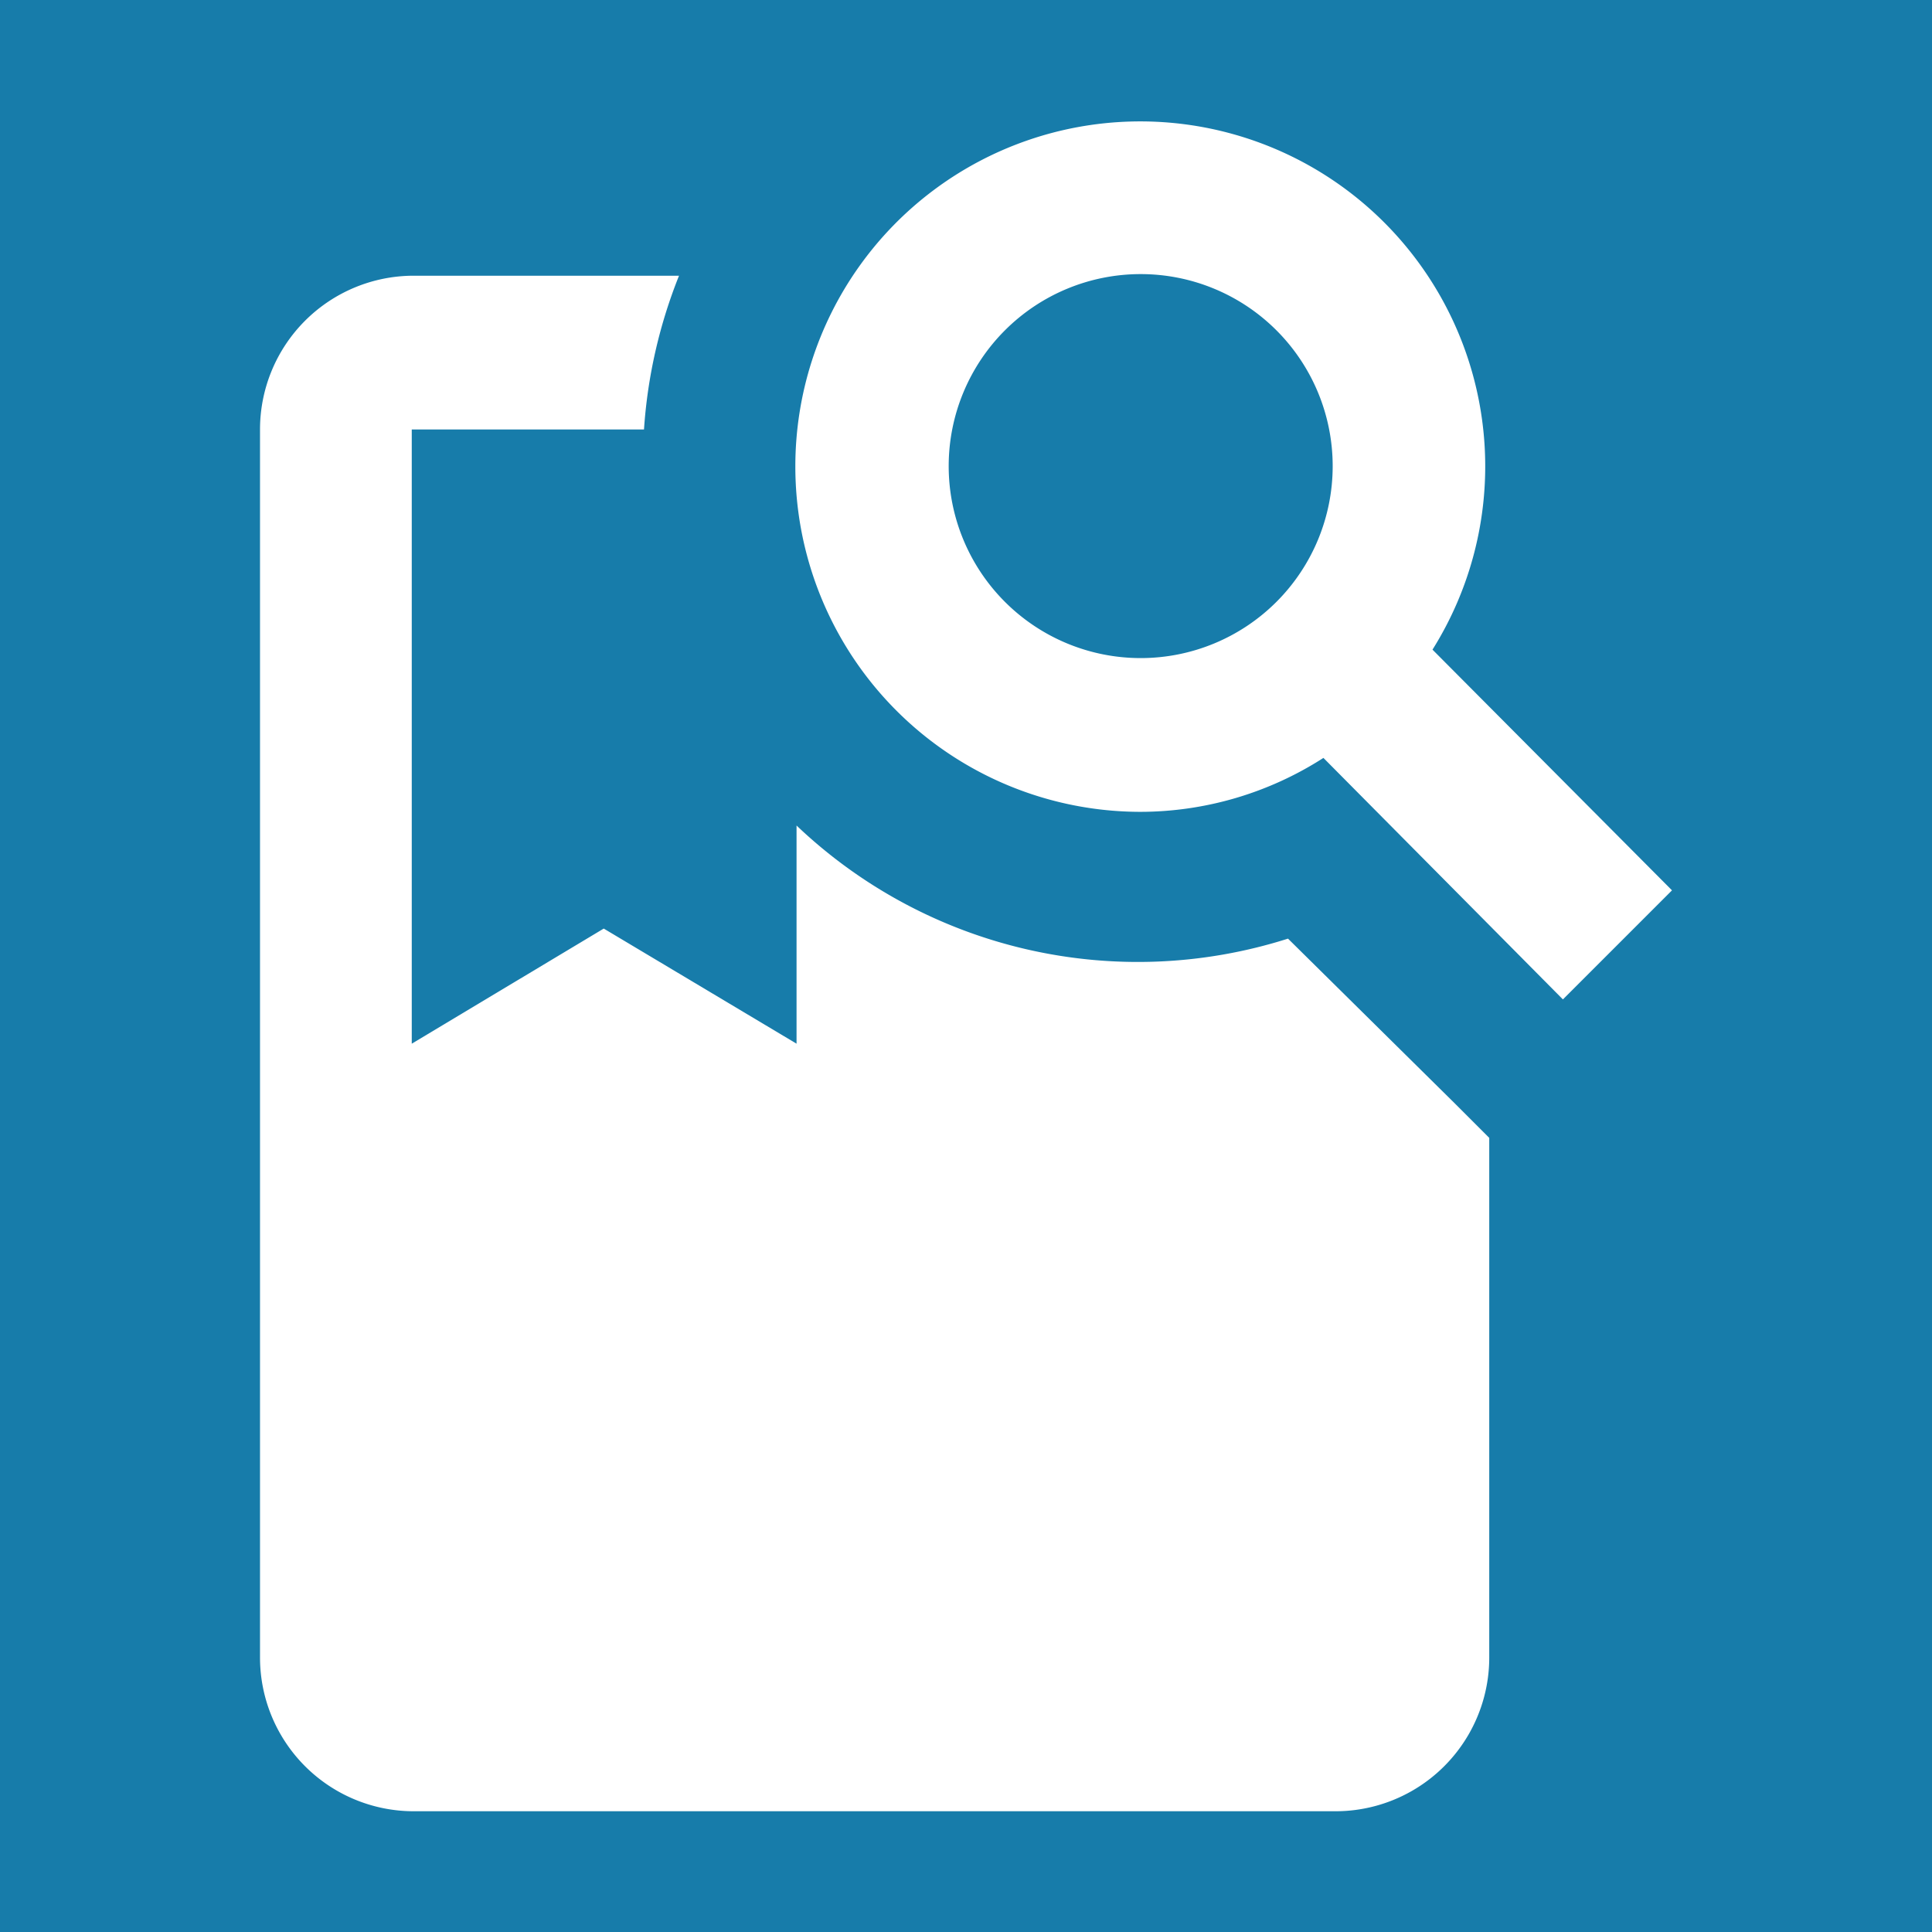
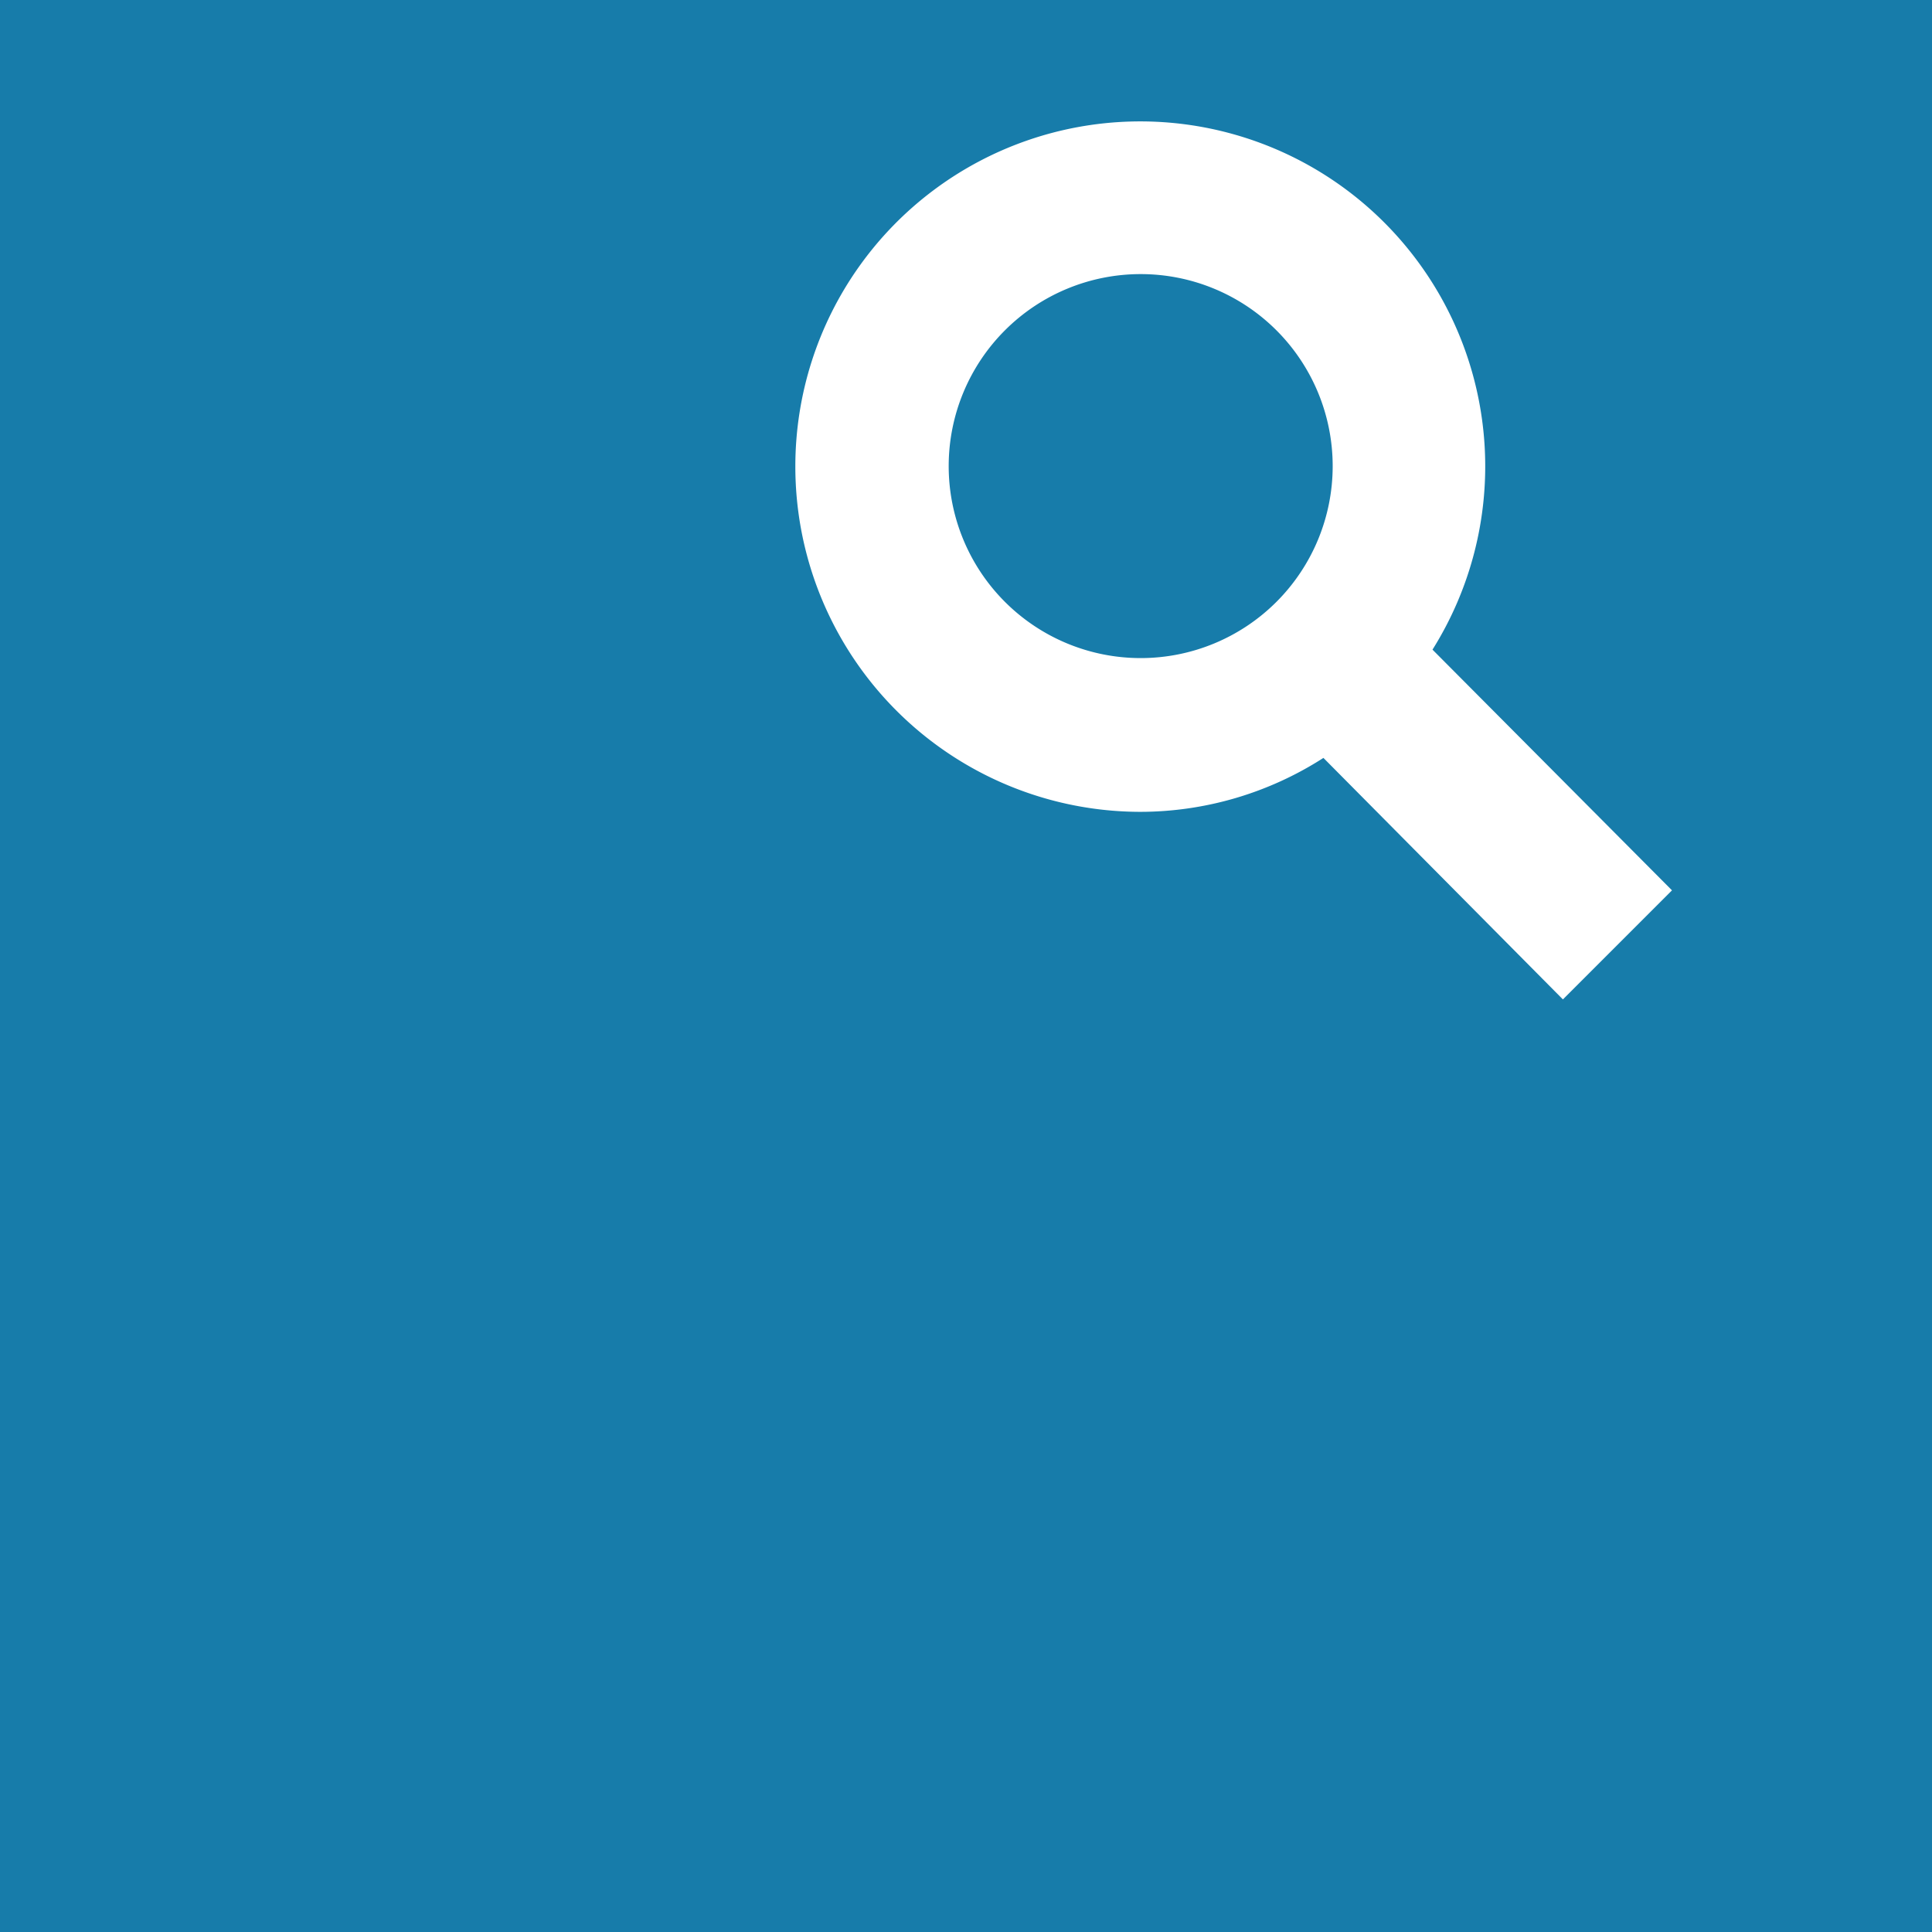
<svg xmlns="http://www.w3.org/2000/svg" viewBox="0 0 48 48">
  <g id="Calque_2" data-name="Calque 2">
    <rect width="48" height="48" style="fill:#177caa" />
  </g>
  <g id="Calque_1" data-name="Calque 1">
    <path d="M35.59,16.14a8.57,8.57,0,1,0-15.83-4.56,8.58,8.58,0,0,0,8.57,8.59,8.43,8.43,0,0,0,4.55-1.34l5.95,6,2.71-2.71Zm-7.25.21a4.77,4.77,0,1,1,4.77-4.77A4.77,4.77,0,0,1,28.34,16.35Z" style="fill:#fff" />
-     <path d="M32,23.32a12.3,12.3,0,0,1-12.21-2.81v5.42L15,23.07l-4.77,2.86V10.67H16a12.51,12.51,0,0,1,.87-3.82H10.27a3.82,3.82,0,0,0-3.81,3.82V41.19A3.82,3.82,0,0,0,10.27,45H33.16A3.82,3.82,0,0,0,37,41.19V28.27l-.87-.87Z" style="fill:#fff" />
  </g>
</svg>